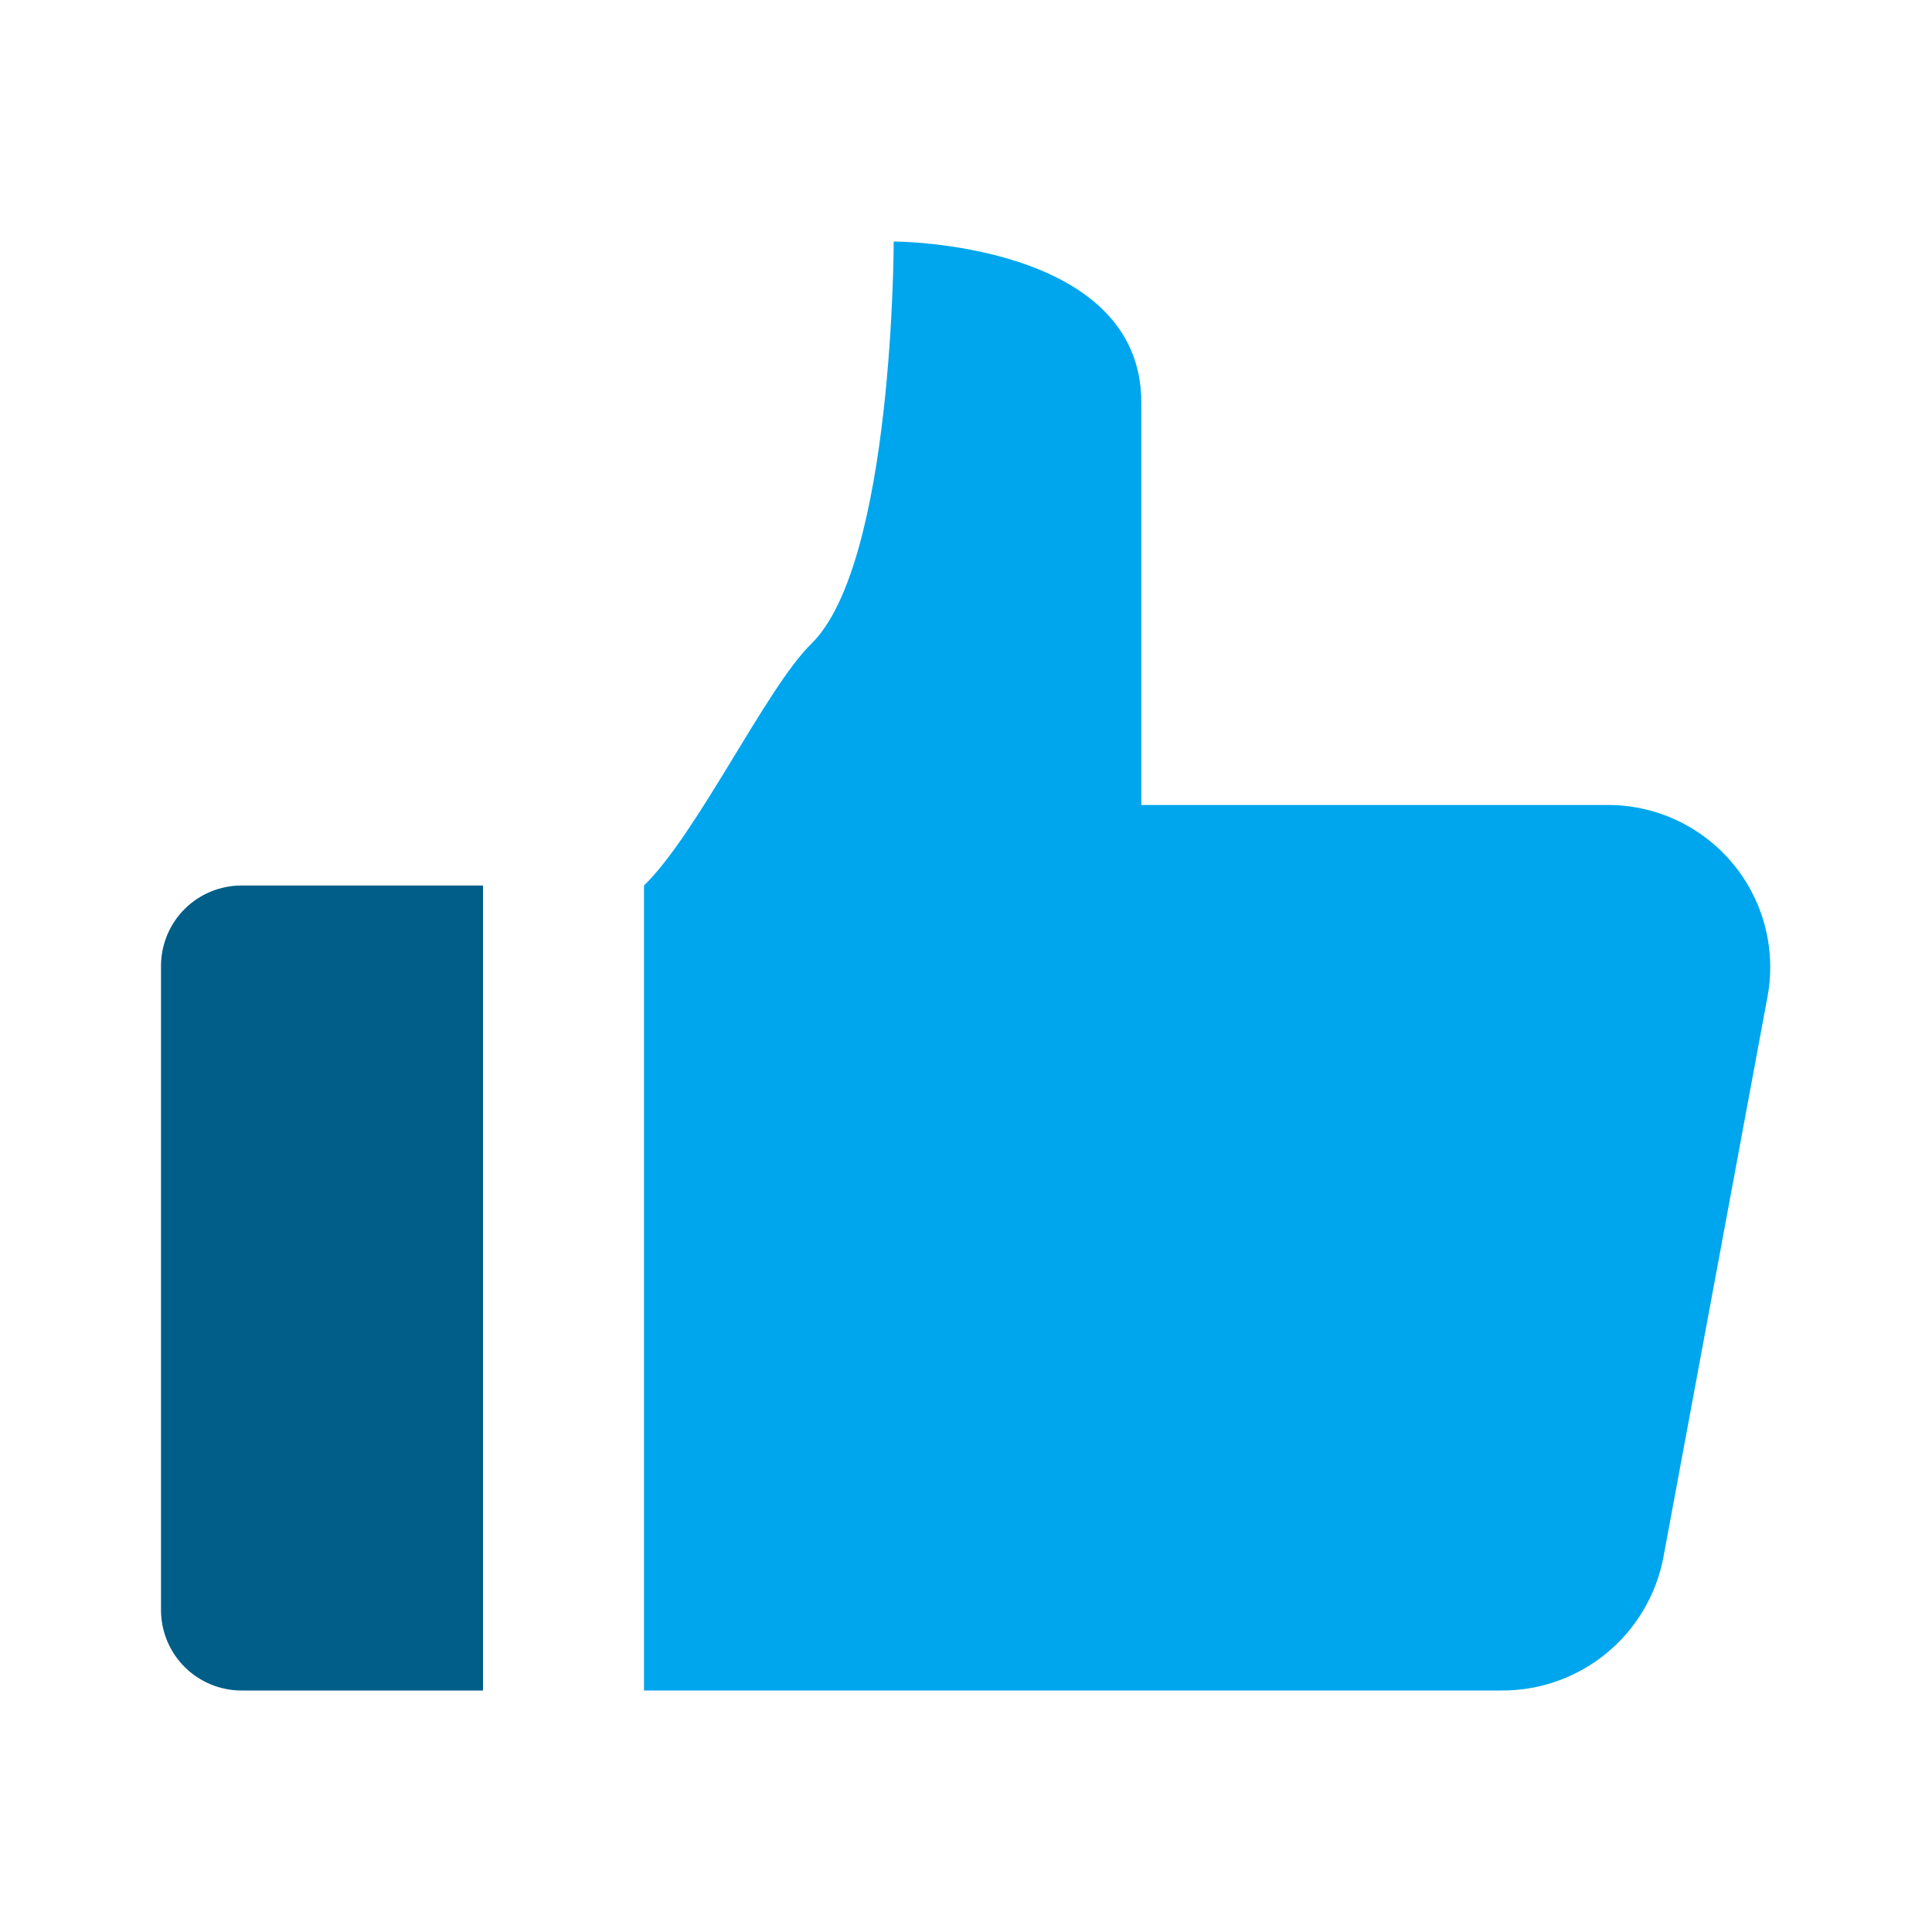
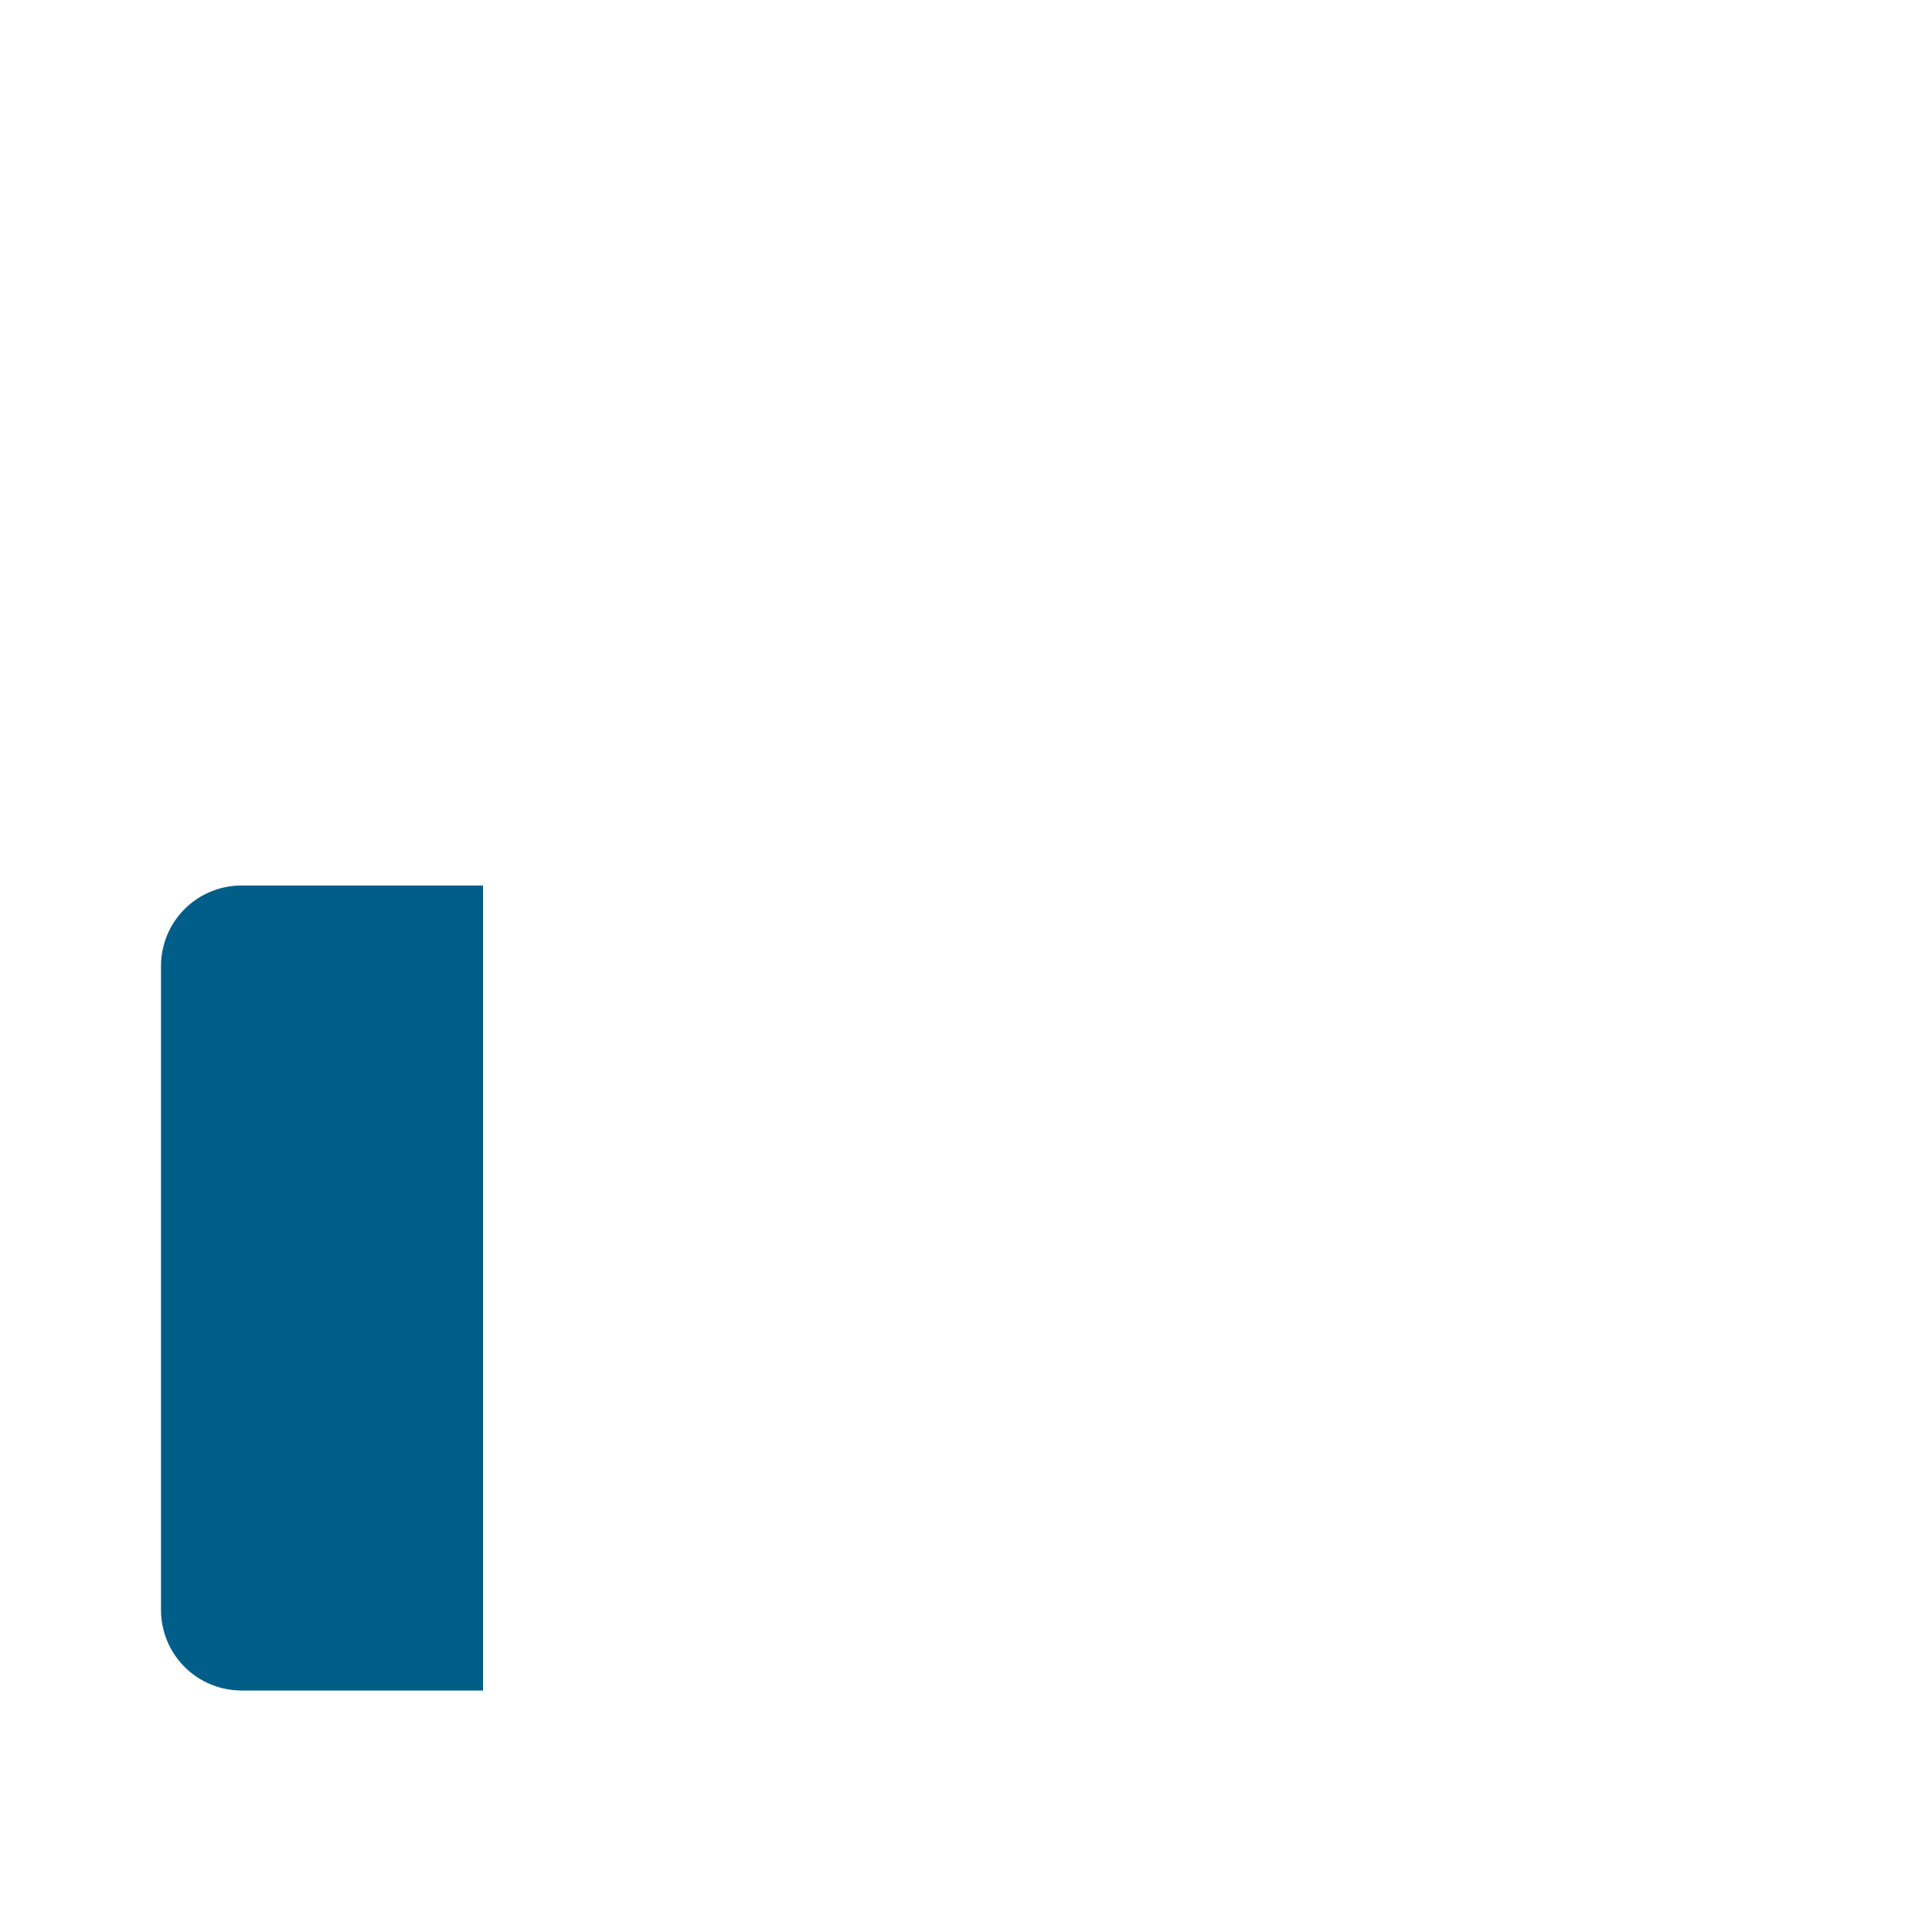
<svg xmlns="http://www.w3.org/2000/svg" width="107" height="107" viewBox="0 0 107 107" fill="none">
  <path d="M13.375 93.625C12.193 93.625 11.059 93.155 10.222 92.319C9.386 91.483 8.917 90.349 8.917 89.167V53.5C8.917 52.318 9.386 51.184 10.222 50.347C11.059 49.511 12.193 49.042 13.375 49.042H26.75V93.625H13.375Z" fill="#005E88" />
-   <path d="M88.939 44.583H63.21V22.292C63.21 13.375 49.496 13.375 49.496 13.375C49.496 13.375 49.496 31.208 44.922 35.667C42.443 38.087 38.649 46.135 35.667 49.042V93.625H83.121C85.239 93.645 87.296 92.925 88.939 91.588C90.581 90.251 91.704 88.382 92.114 86.304L97.909 55.096C98.134 53.796 98.07 52.463 97.721 51.191C97.372 49.918 96.747 48.739 95.891 47.735C95.035 46.731 93.968 45.929 92.766 45.384C91.565 44.839 90.258 44.566 88.939 44.583Z" fill=" #00A6ED" />
</svg>